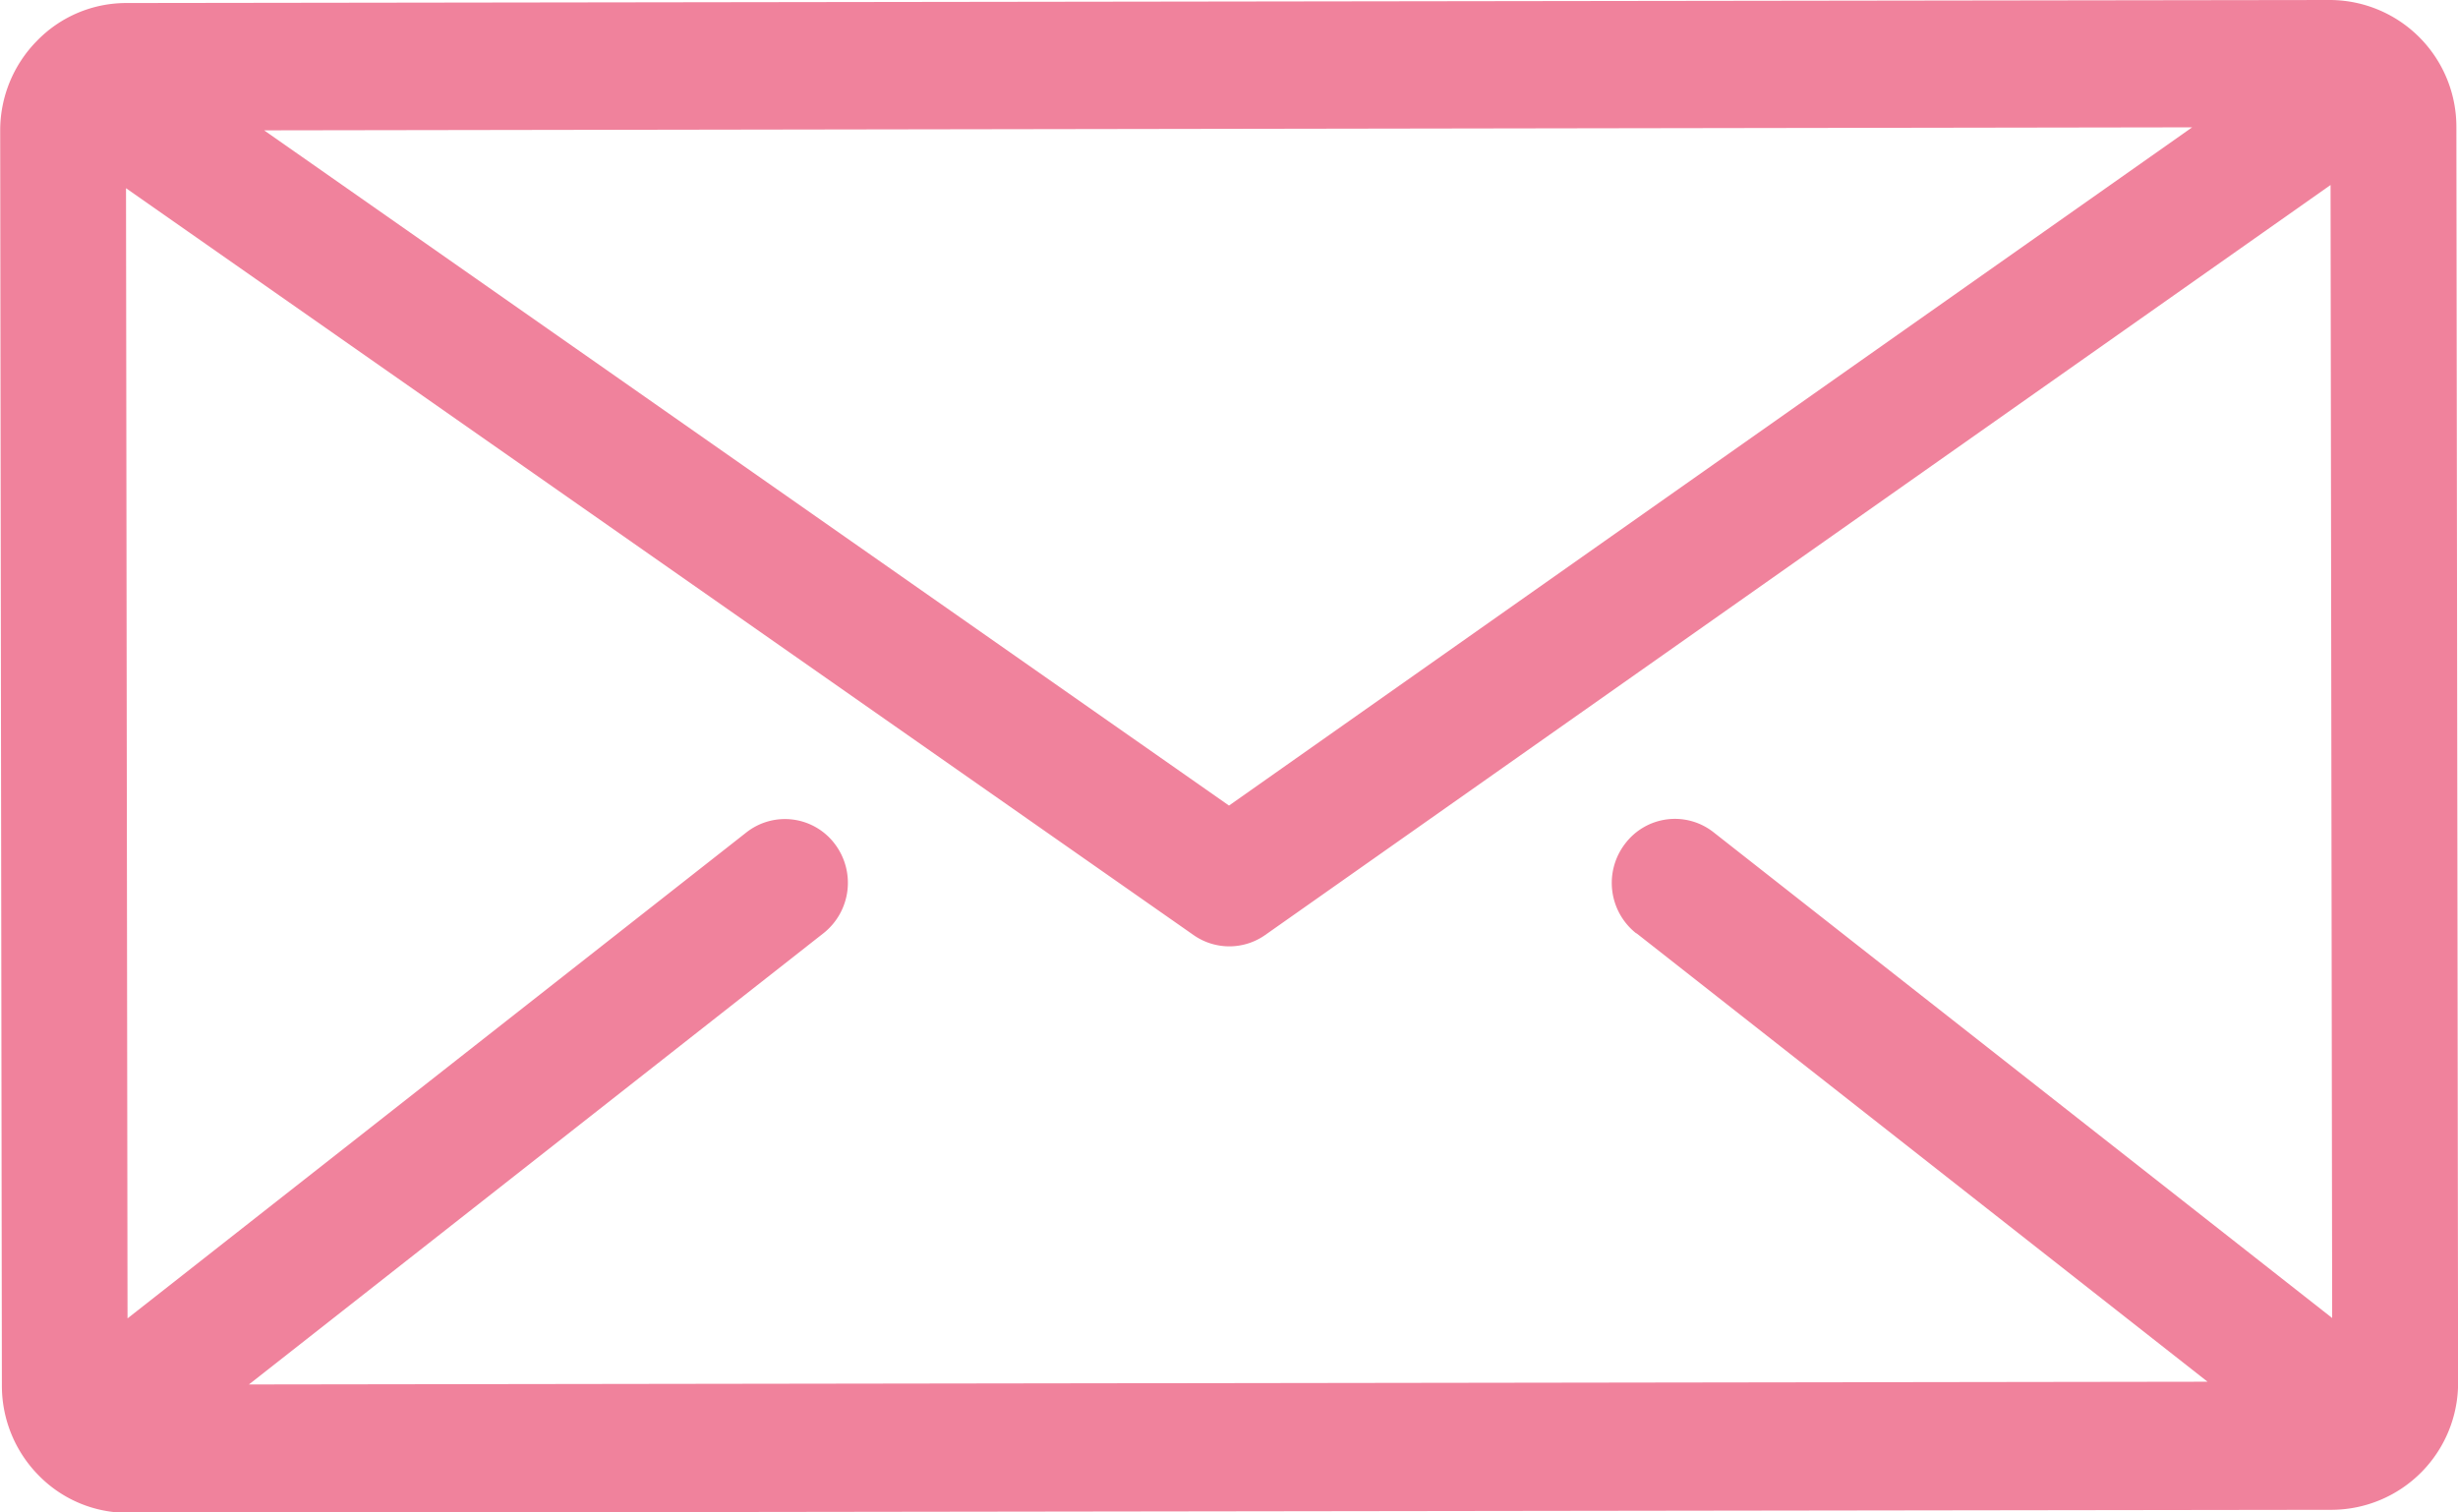
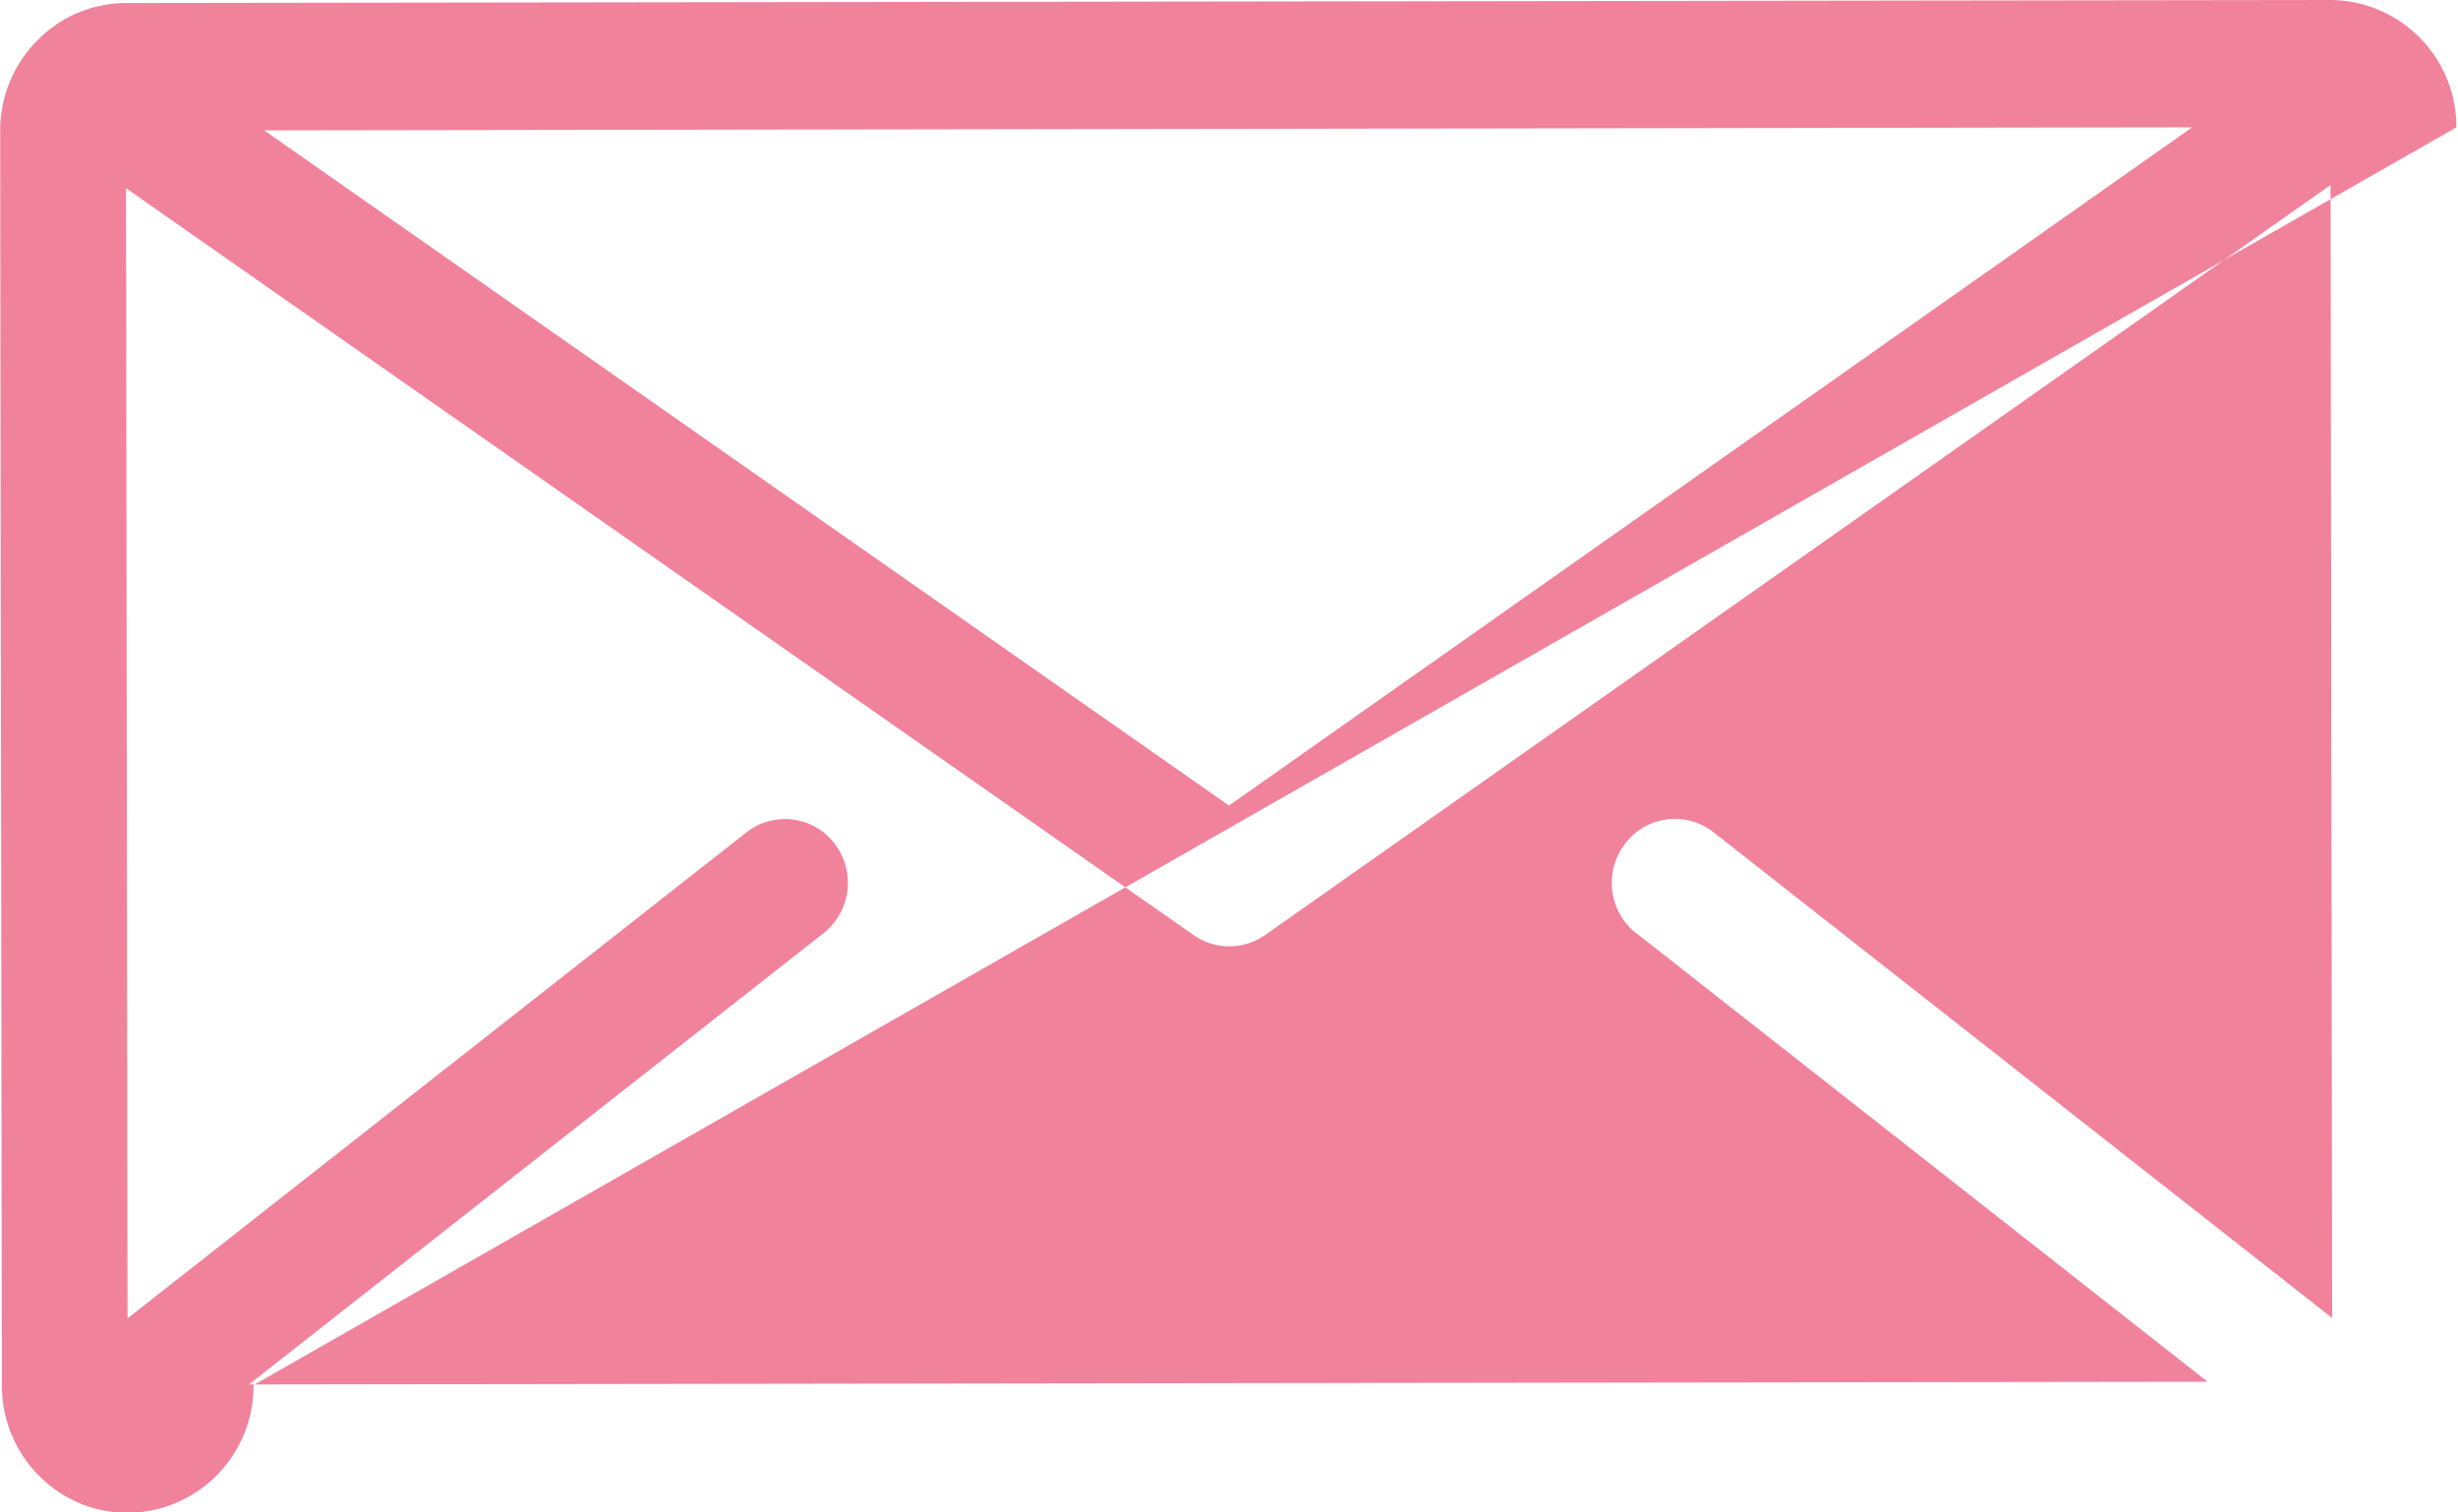
<svg xmlns="http://www.w3.org/2000/svg" width="26" height="16" viewBox="0 0 26 16">
-   <path d="M1574.983,3666.347a1.342,1.342,0,0,0-1.332-1.347h0l-23.319.032a1.315,1.315,0,0,0-.941.4,1.349,1.349,0,0,0-.389.954l.018,13.271a1.349,1.349,0,0,0,.391.953,1.315,1.315,0,0,0,.941.394h0l23.319-.032a1.342,1.342,0,0,0,1.33-1.351Zm-2.795,0L1562,3673.522l-10.206-7.143Zm-5.879,8.525,6.042,4.745-20.718.029,6.078-4.774a.68.68,0,0,0,.118-.946.66.66,0,0,0-.934-.12l-6.546,5.141-.016-11.956,11.291,7.9a.659.659,0,0,0,.759,0l11.269-7.934.017,11.986-6.544-5.139a.66.66,0,0,0-.934.12A.68.68,0,0,0,1566.309,3674.875Z" transform="translate(-1549 -3665)" fill="#f0829c" />
+   <path d="M1574.983,3666.347a1.342,1.342,0,0,0-1.332-1.347h0l-23.319.032a1.315,1.315,0,0,0-.941.4,1.349,1.349,0,0,0-.389.954l.018,13.271a1.349,1.349,0,0,0,.391.953,1.315,1.315,0,0,0,.941.394h0a1.342,1.342,0,0,0,1.33-1.351Zm-2.795,0L1562,3673.522l-10.206-7.143Zm-5.879,8.525,6.042,4.745-20.718.029,6.078-4.774a.68.68,0,0,0,.118-.946.66.66,0,0,0-.934-.12l-6.546,5.141-.016-11.956,11.291,7.9a.659.659,0,0,0,.759,0l11.269-7.934.017,11.986-6.544-5.139a.66.66,0,0,0-.934.12A.68.68,0,0,0,1566.309,3674.875Z" transform="translate(-1549 -3665)" fill="#f0829c" />
</svg>